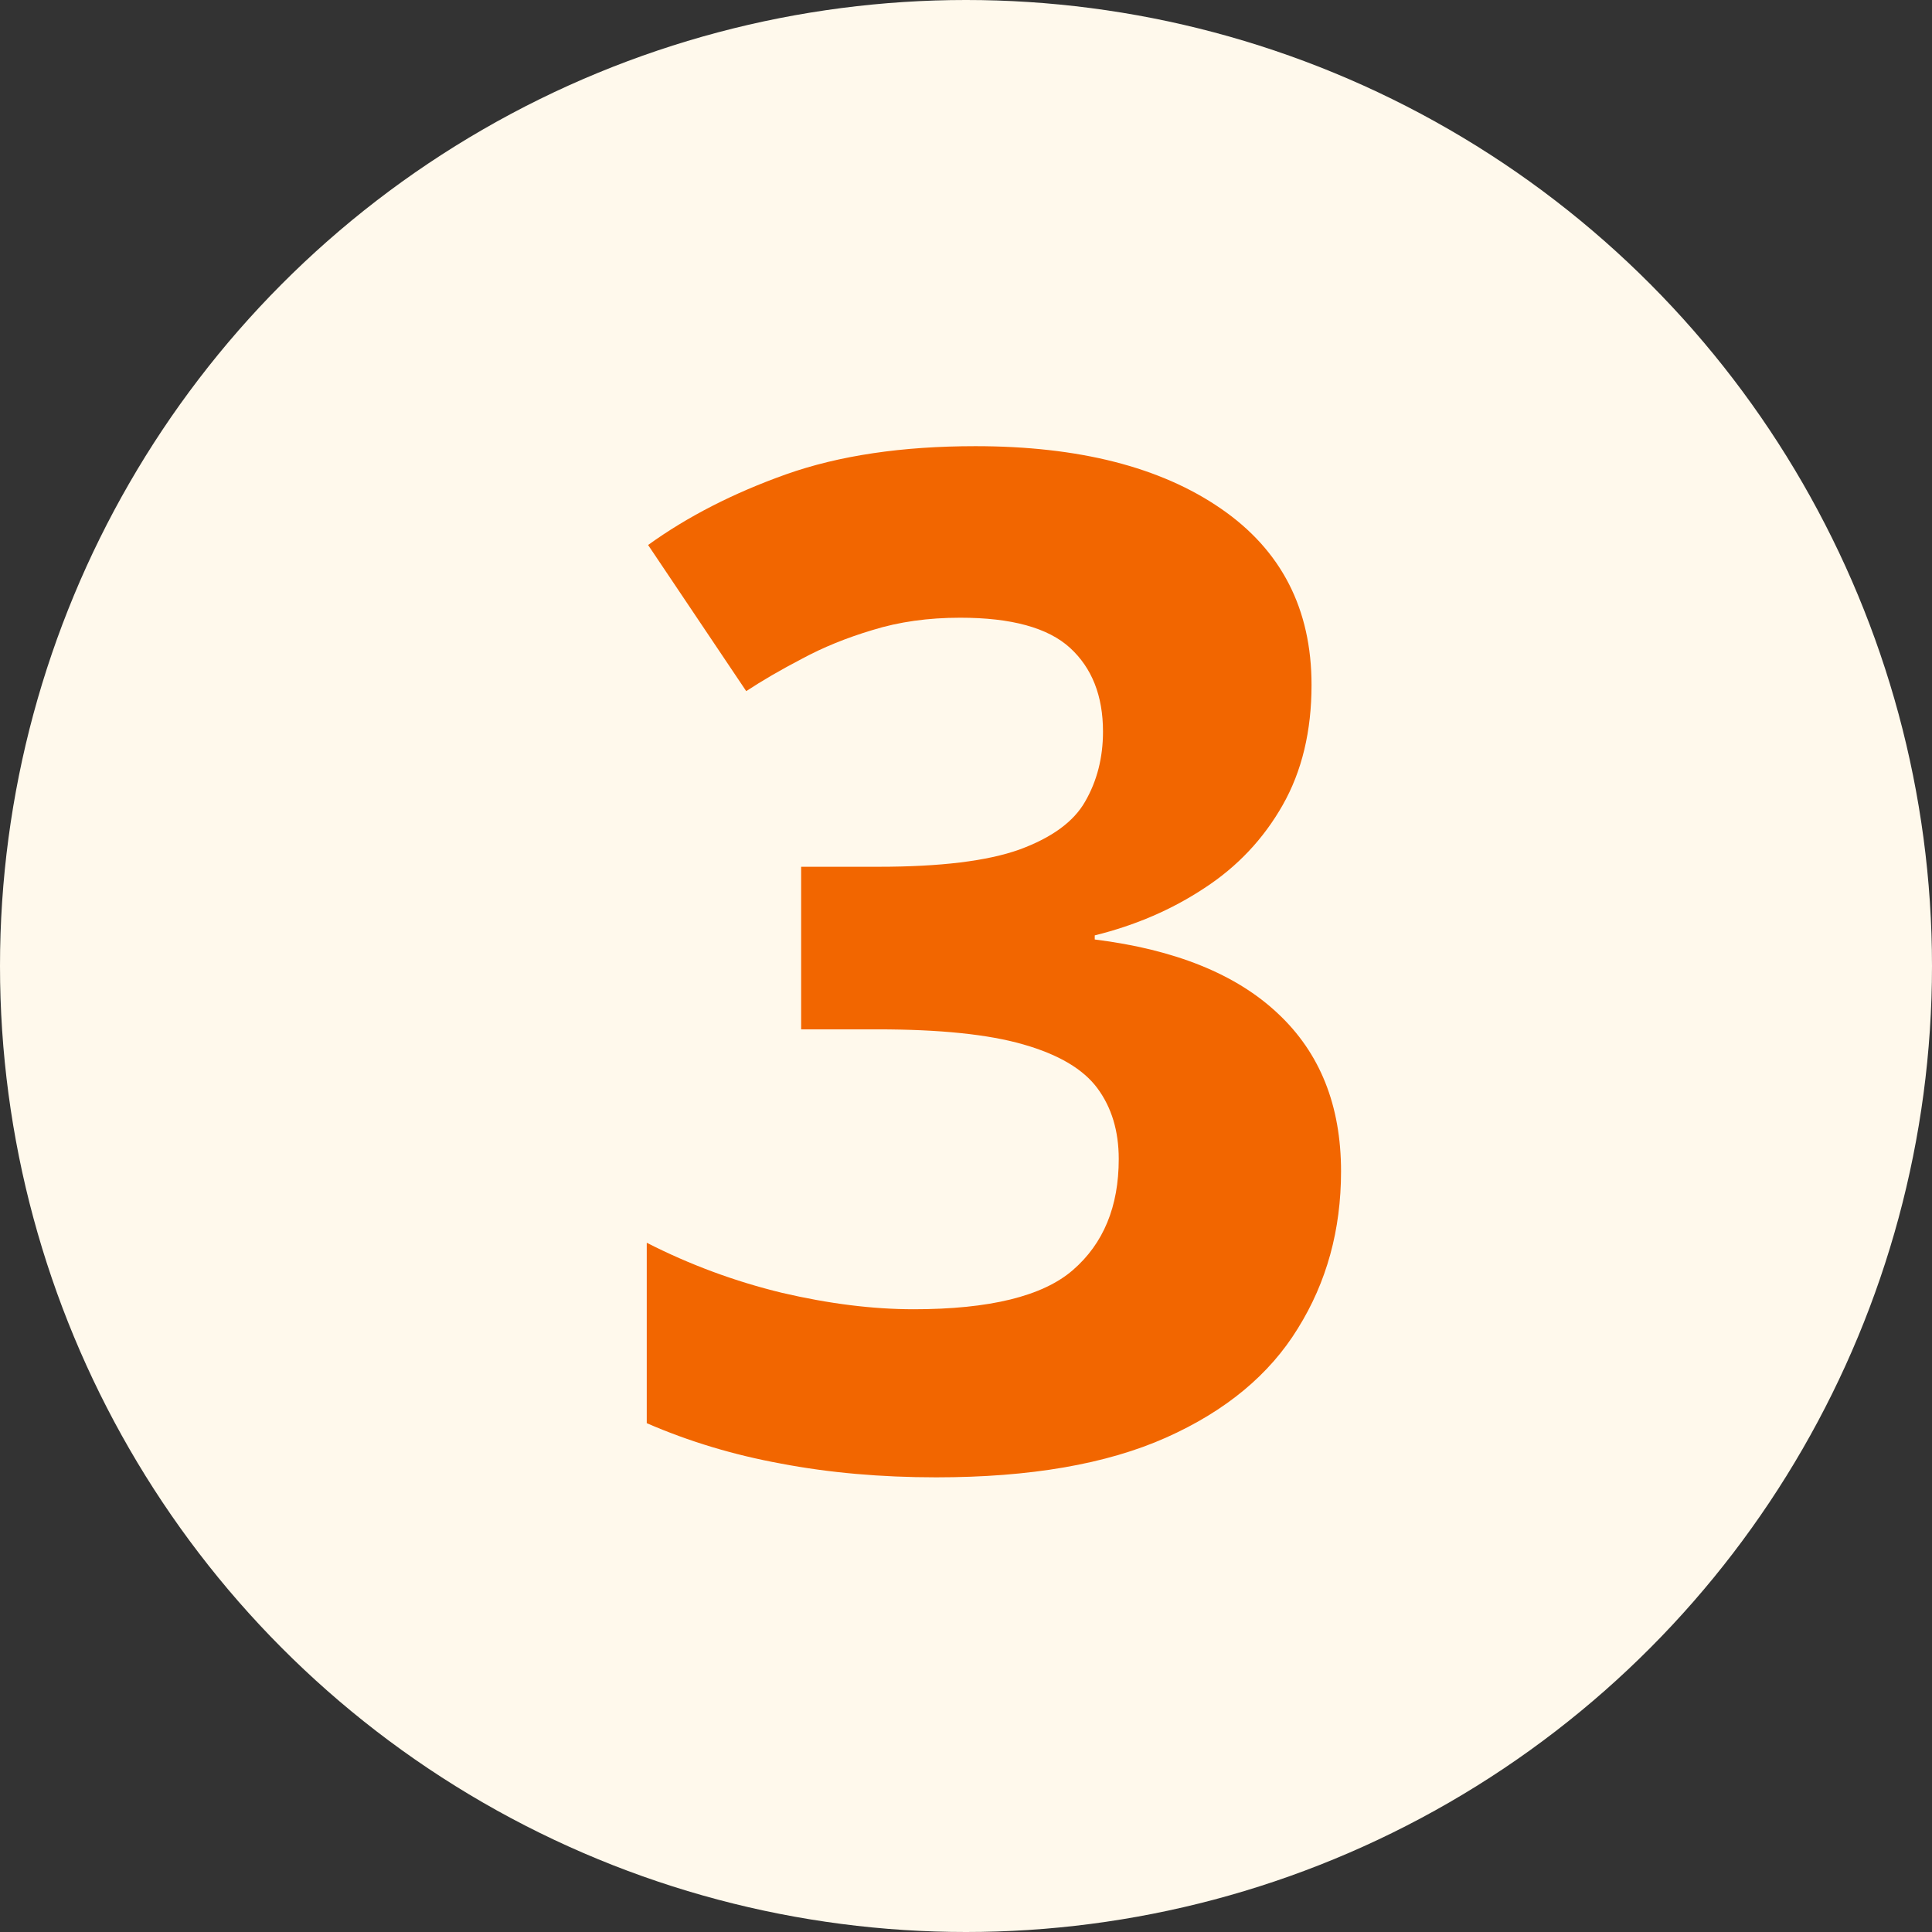
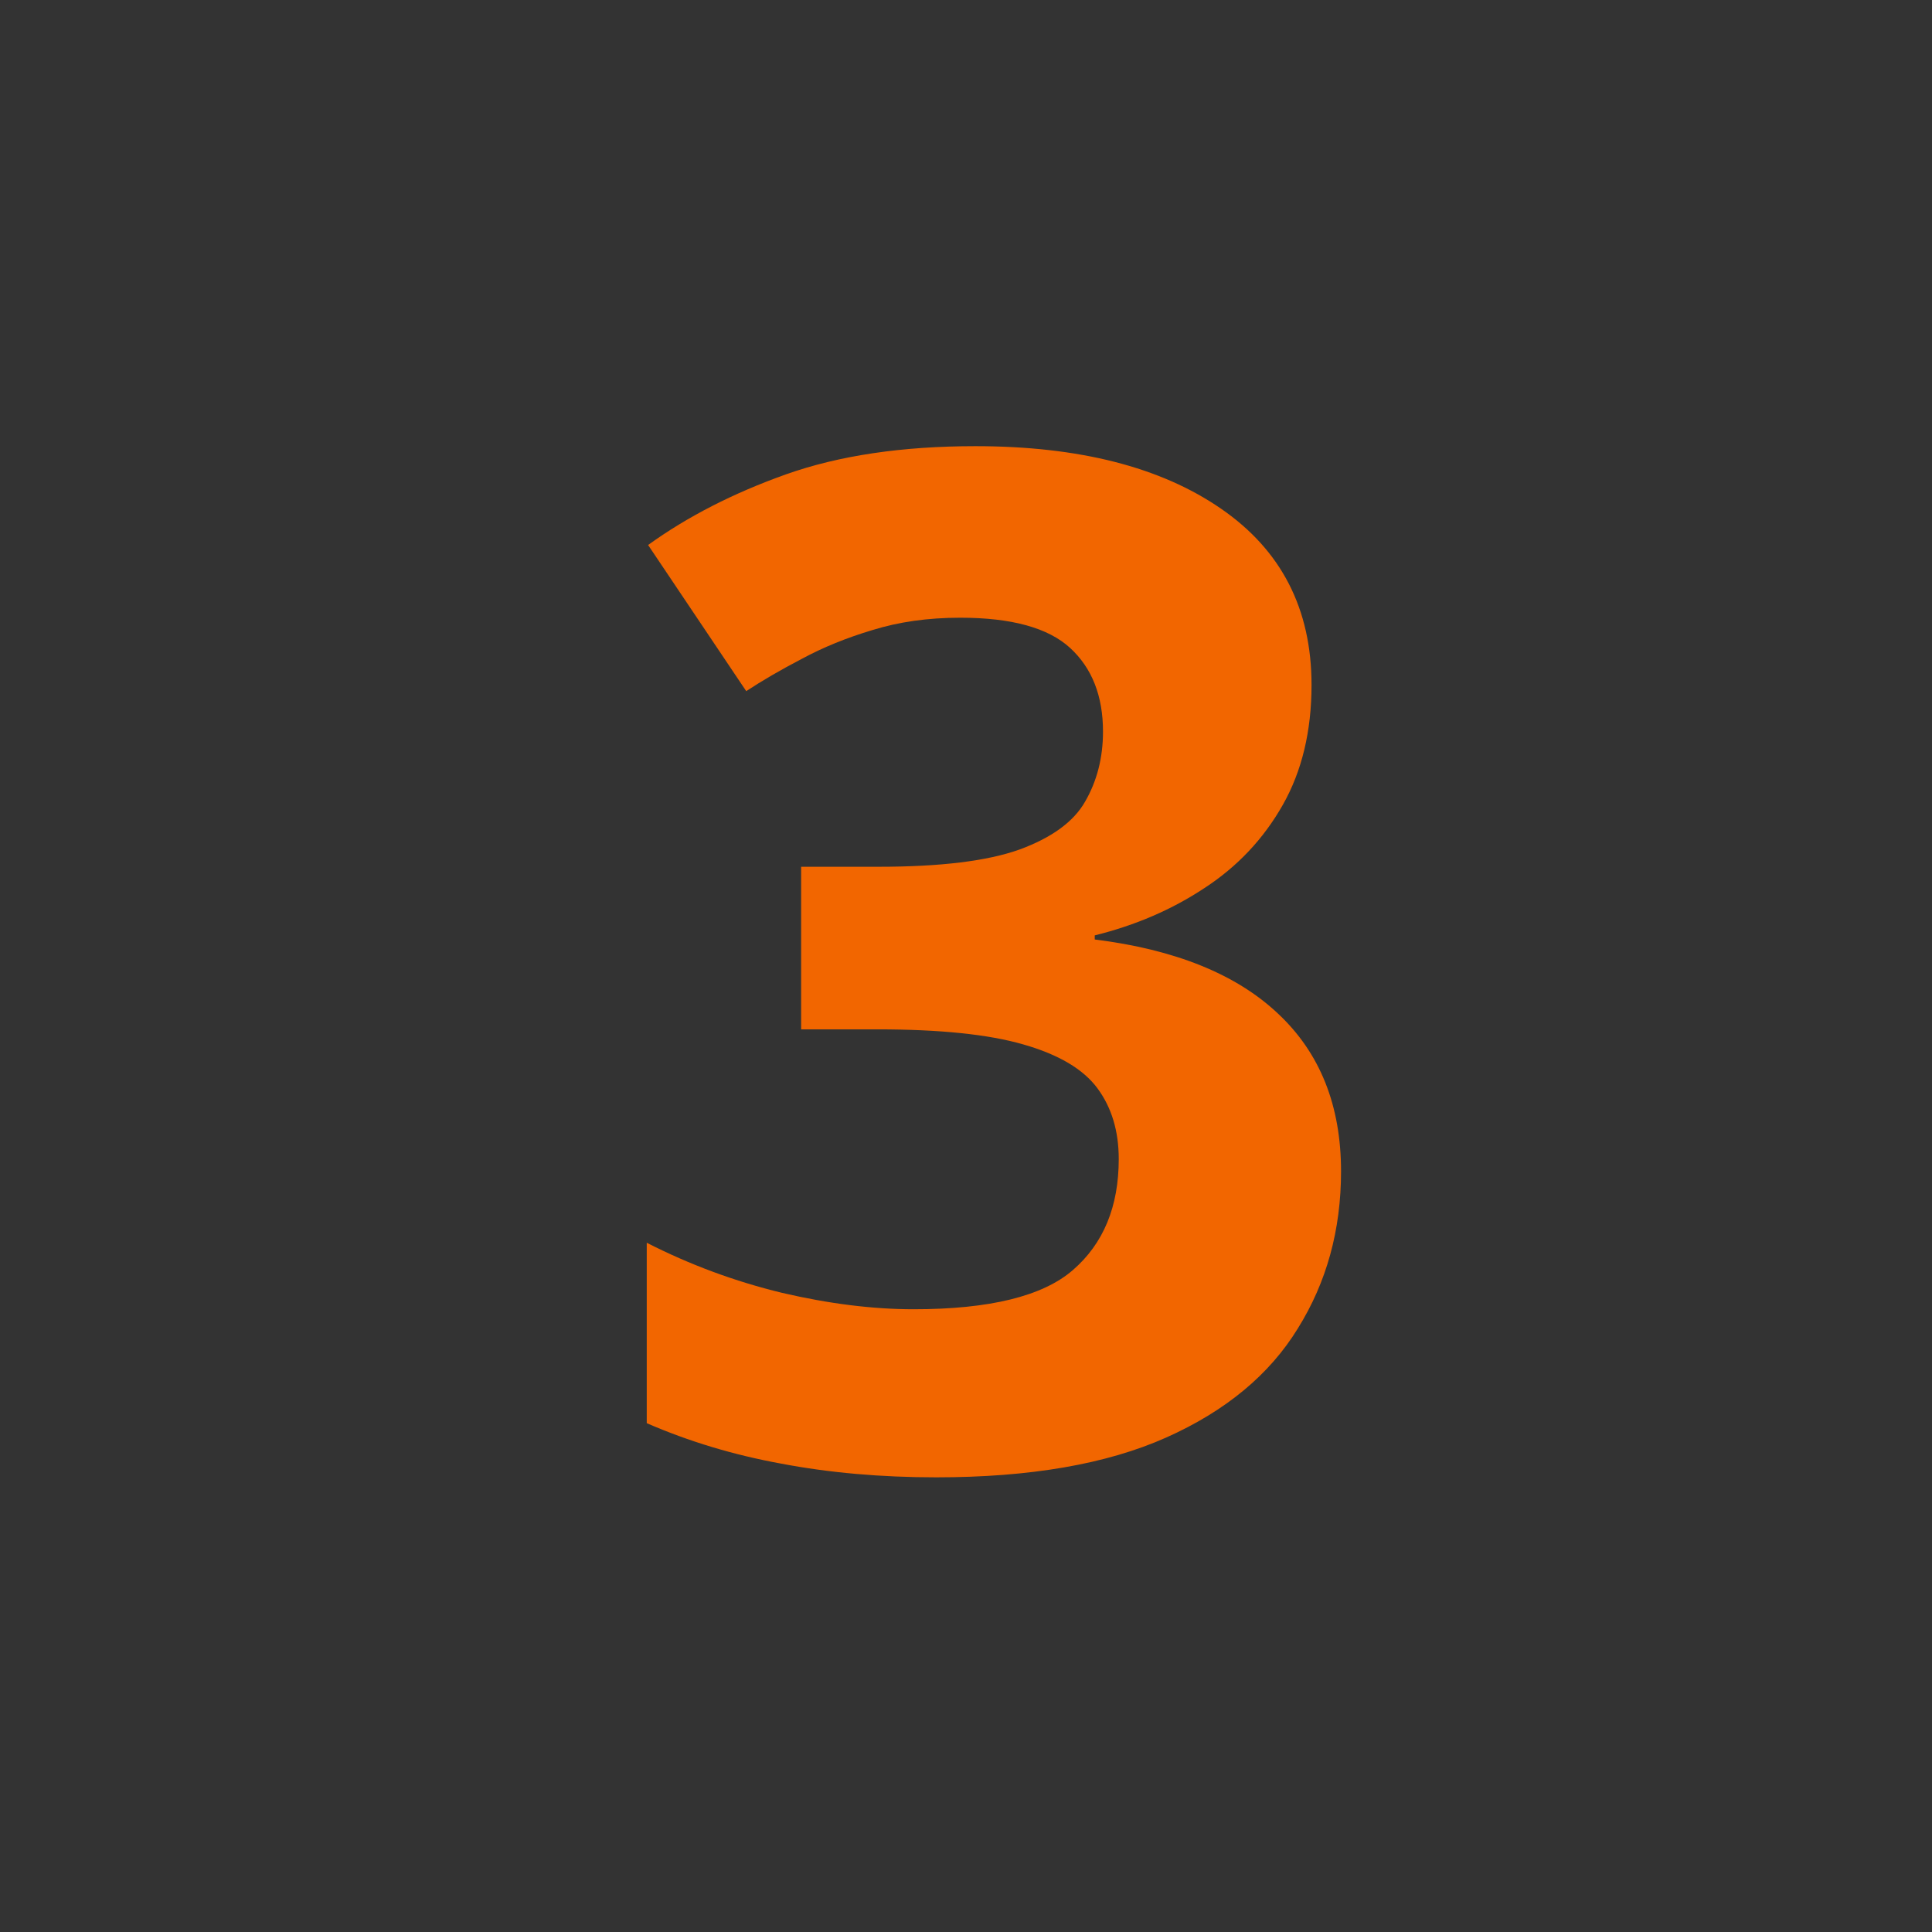
<svg xmlns="http://www.w3.org/2000/svg" width="33" height="33" viewBox="0 0 33 33" fill="none">
  <rect x="0" y="0" width="33" height="33" fill="#333333" stroke="none" />
-   <circle cx="16.5" cy="16.5" r="16.5" fill="#FFF9EC" />
  <path d="M22.402 11.699C22.402 12.488 22.238 13.172 21.91 13.75C21.582 14.328 21.137 14.801 20.574 15.168C20.02 15.535 19.395 15.805 18.699 15.977V16.047C20.074 16.219 21.117 16.641 21.828 17.312C22.547 17.984 22.906 18.883 22.906 20.008C22.906 21.008 22.66 21.902 22.168 22.691C21.684 23.48 20.934 24.102 19.918 24.555C18.902 25.008 17.594 25.234 15.992 25.234C15.047 25.234 14.164 25.156 13.344 25C12.531 24.852 11.766 24.621 11.047 24.309V21.227C11.781 21.602 12.551 21.887 13.355 22.082C14.16 22.27 14.91 22.363 15.605 22.363C16.902 22.363 17.809 22.141 18.324 21.695C18.848 21.242 19.109 20.609 19.109 19.797C19.109 19.32 18.988 18.918 18.746 18.59C18.504 18.262 18.082 18.012 17.48 17.84C16.887 17.668 16.055 17.582 14.984 17.582H13.684V14.805H15.008C16.062 14.805 16.863 14.707 17.41 14.512C17.965 14.309 18.34 14.035 18.535 13.691C18.738 13.34 18.84 12.941 18.84 12.496C18.84 11.887 18.652 11.41 18.277 11.066C17.902 10.723 17.277 10.551 16.402 10.551C15.855 10.551 15.355 10.621 14.902 10.762C14.457 10.895 14.055 11.059 13.695 11.254C13.336 11.441 13.02 11.625 12.746 11.805L11.07 9.309C11.742 8.824 12.527 8.422 13.426 8.102C14.332 7.781 15.41 7.621 16.66 7.621C18.426 7.621 19.824 7.977 20.855 8.688C21.887 9.398 22.402 10.402 22.402 11.699Z" fill="#F26600" />
</svg>